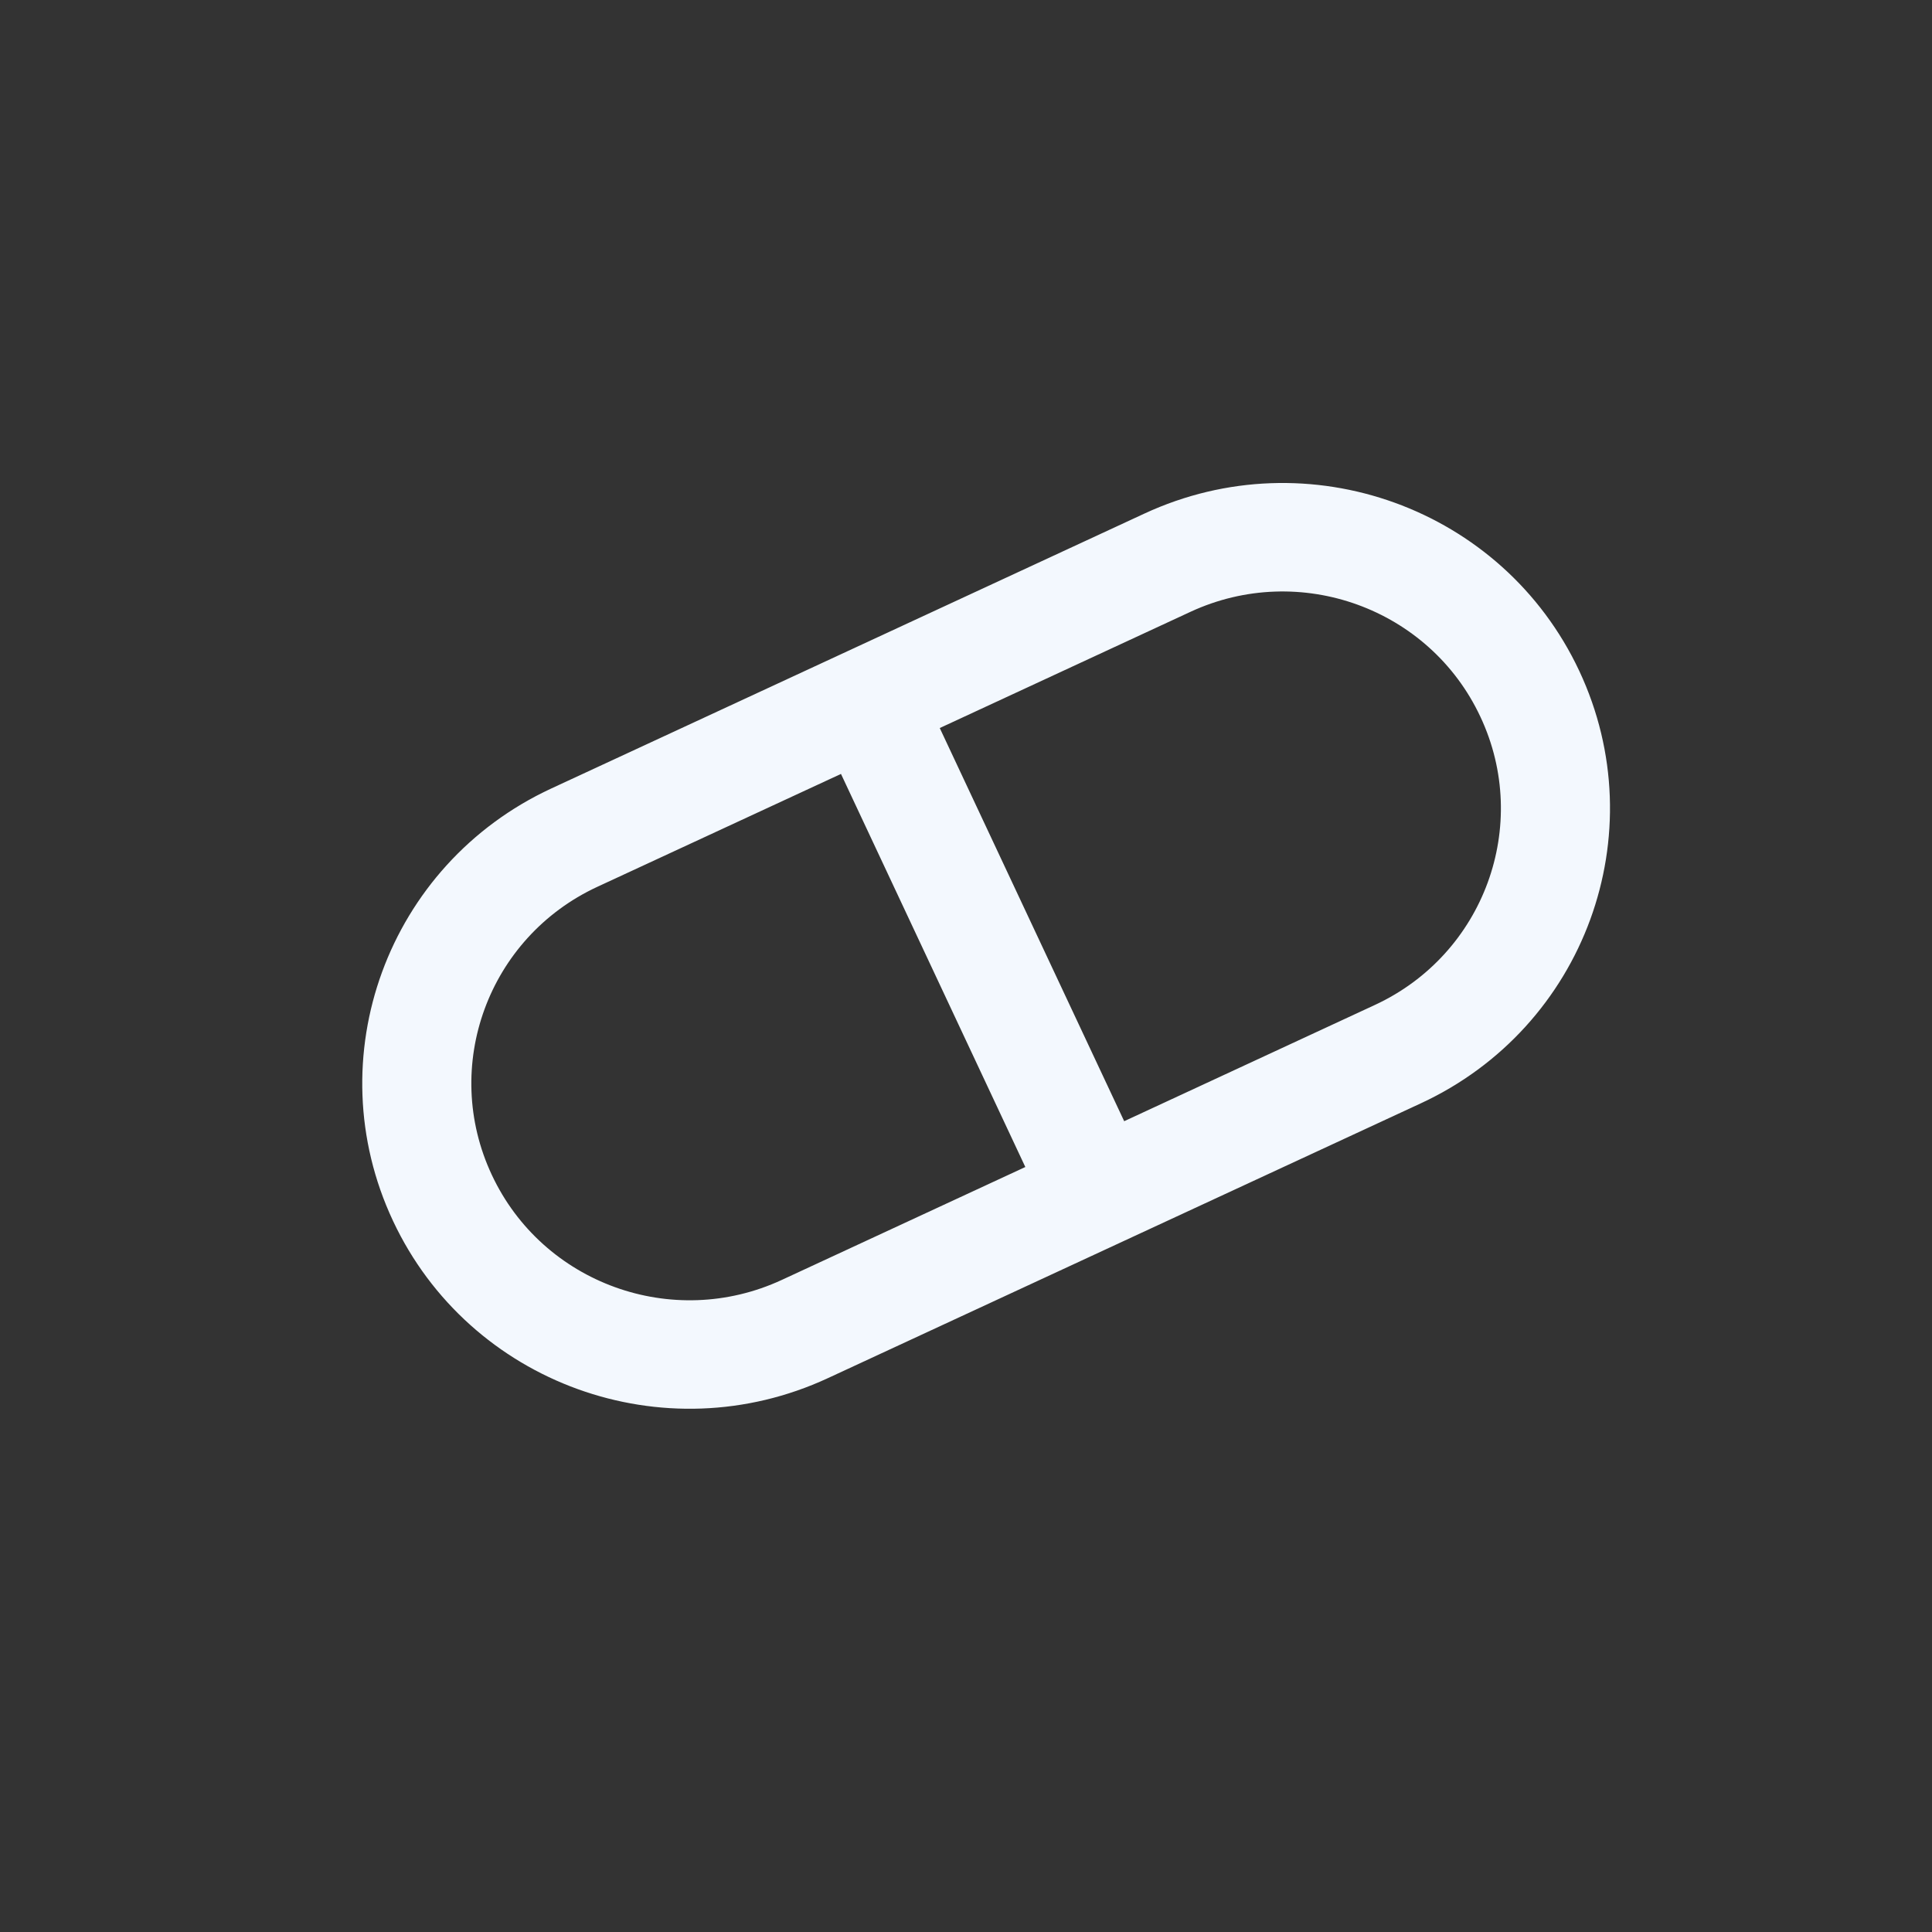
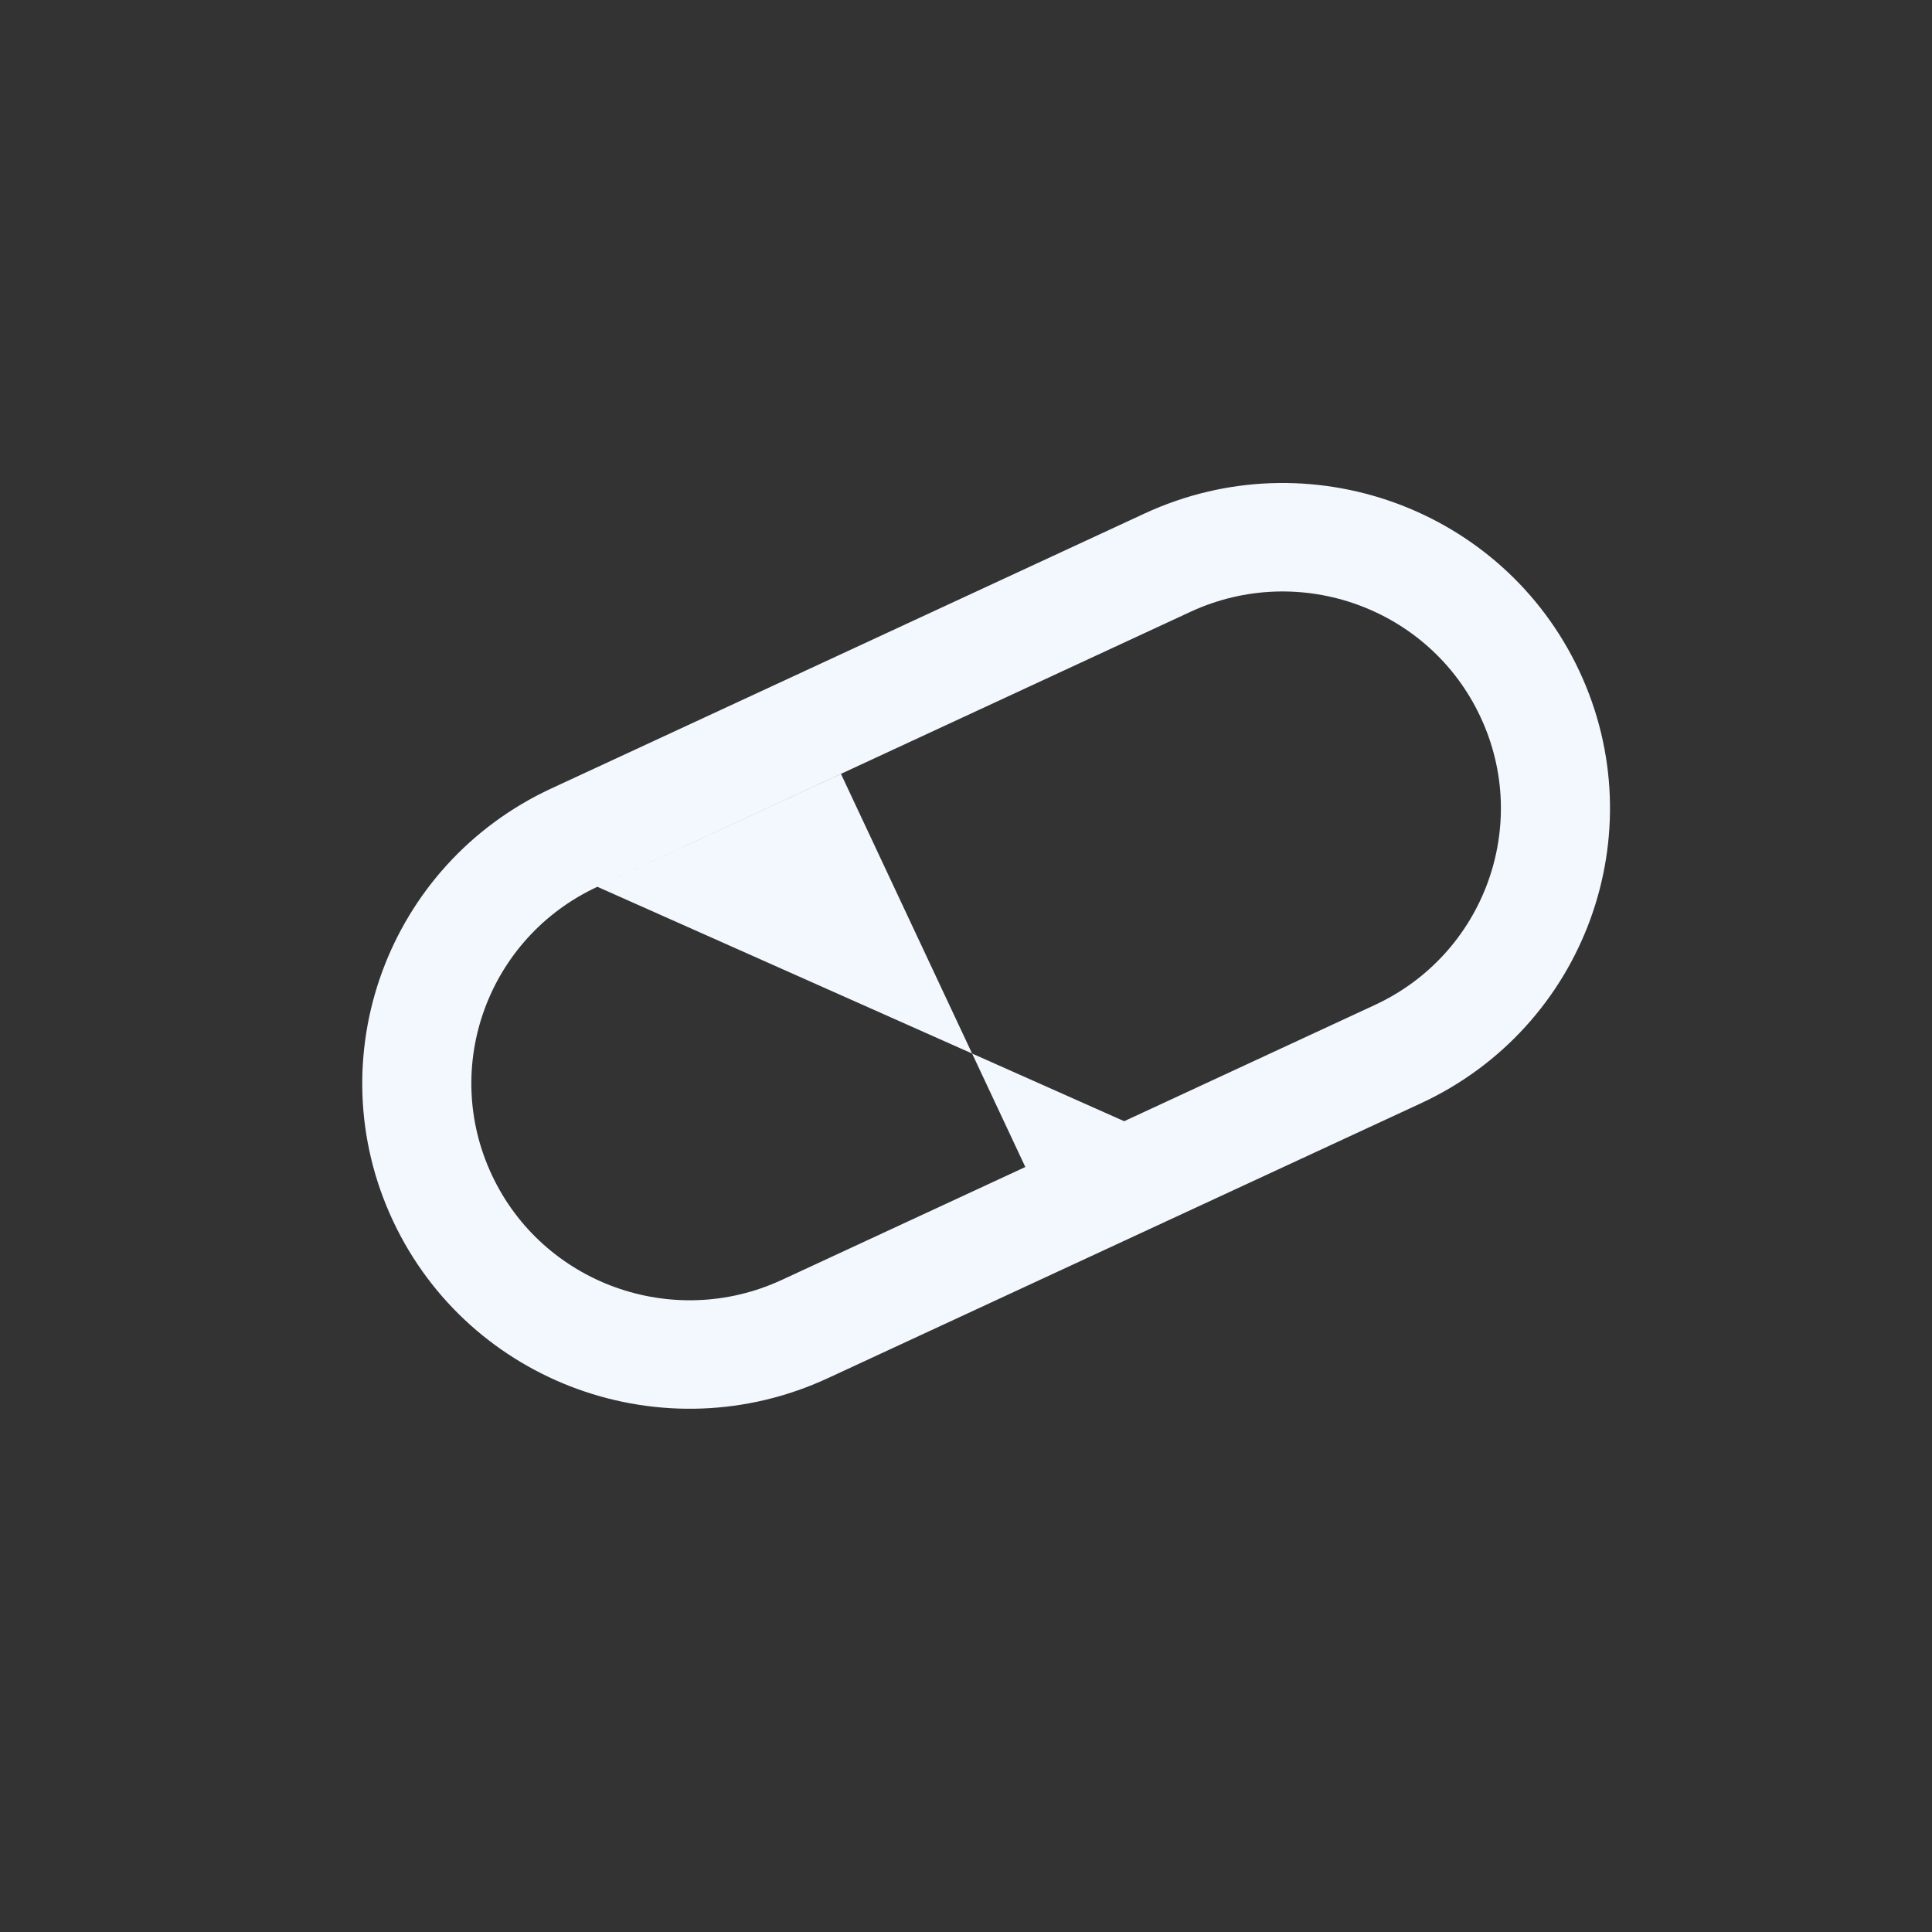
<svg xmlns="http://www.w3.org/2000/svg" fill="none" viewBox="0 0 24 24" height="24" width="24">
  <rect x="0" y="0" width="24" height="24" fill="#333333" stroke="none" />
-   <path fill="#F3F8FE" d="M17.652 13.705C19.687 12.761 20.567 10.357 19.618 8.334C18.669 6.311 16.251 5.436 14.216 6.38L6.848 9.795C4.813 10.739 3.933 13.143 4.882 15.166C5.831 17.189 8.249 18.064 10.284 17.12L17.652 13.705ZM7.421 11.016C6.064 11.645 5.477 13.248 6.11 14.596C6.742 15.945 8.355 16.528 9.711 15.9L12.737 14.497L10.447 9.614L7.421 11.016ZM13.965 13.928L11.674 9.044L14.789 7.6C16.145 6.972 17.758 7.555 18.39 8.904C19.023 10.252 18.436 11.855 17.079 12.484L13.965 13.928Z" clip-rule="evenodd" fill-rule="evenodd" />
+   <path fill="#F3F8FE" d="M17.652 13.705C19.687 12.761 20.567 10.357 19.618 8.334C18.669 6.311 16.251 5.436 14.216 6.38L6.848 9.795C4.813 10.739 3.933 13.143 4.882 15.166C5.831 17.189 8.249 18.064 10.284 17.12L17.652 13.705ZM7.421 11.016C6.064 11.645 5.477 13.248 6.11 14.596C6.742 15.945 8.355 16.528 9.711 15.9L12.737 14.497L10.447 9.614L7.421 11.016ZL11.674 9.044L14.789 7.6C16.145 6.972 17.758 7.555 18.39 8.904C19.023 10.252 18.436 11.855 17.079 12.484L13.965 13.928Z" clip-rule="evenodd" fill-rule="evenodd" />
</svg>